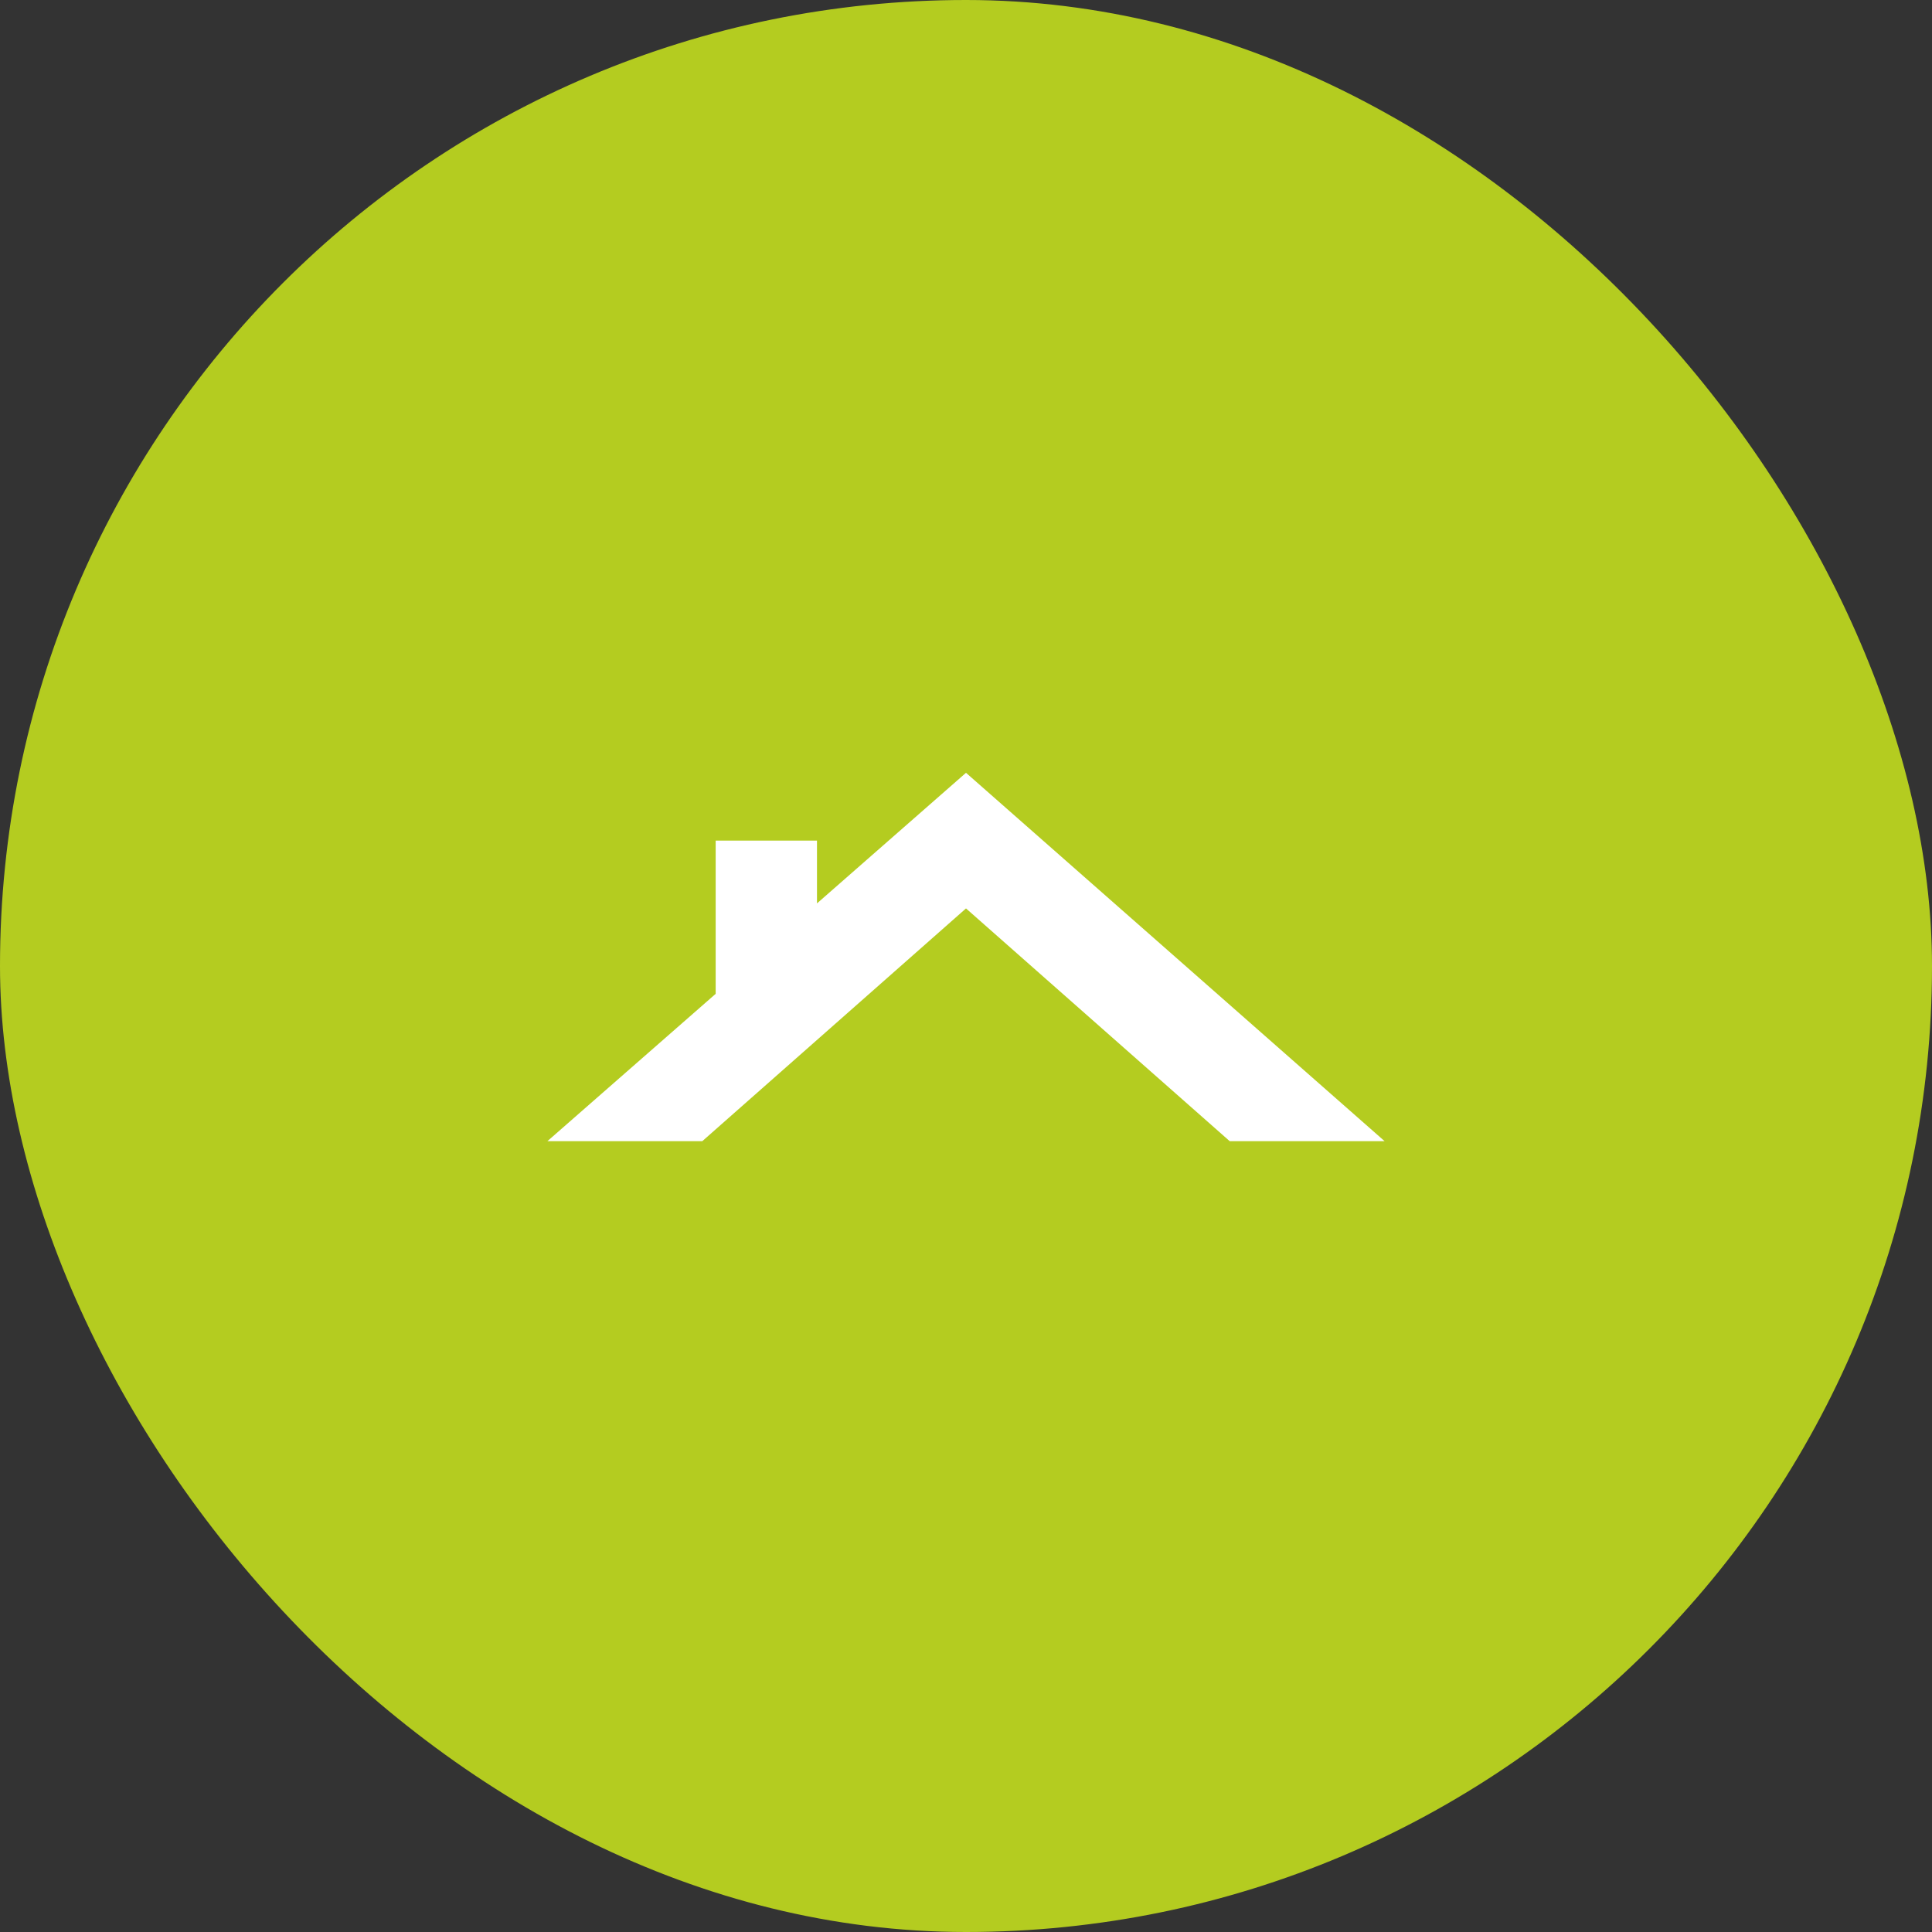
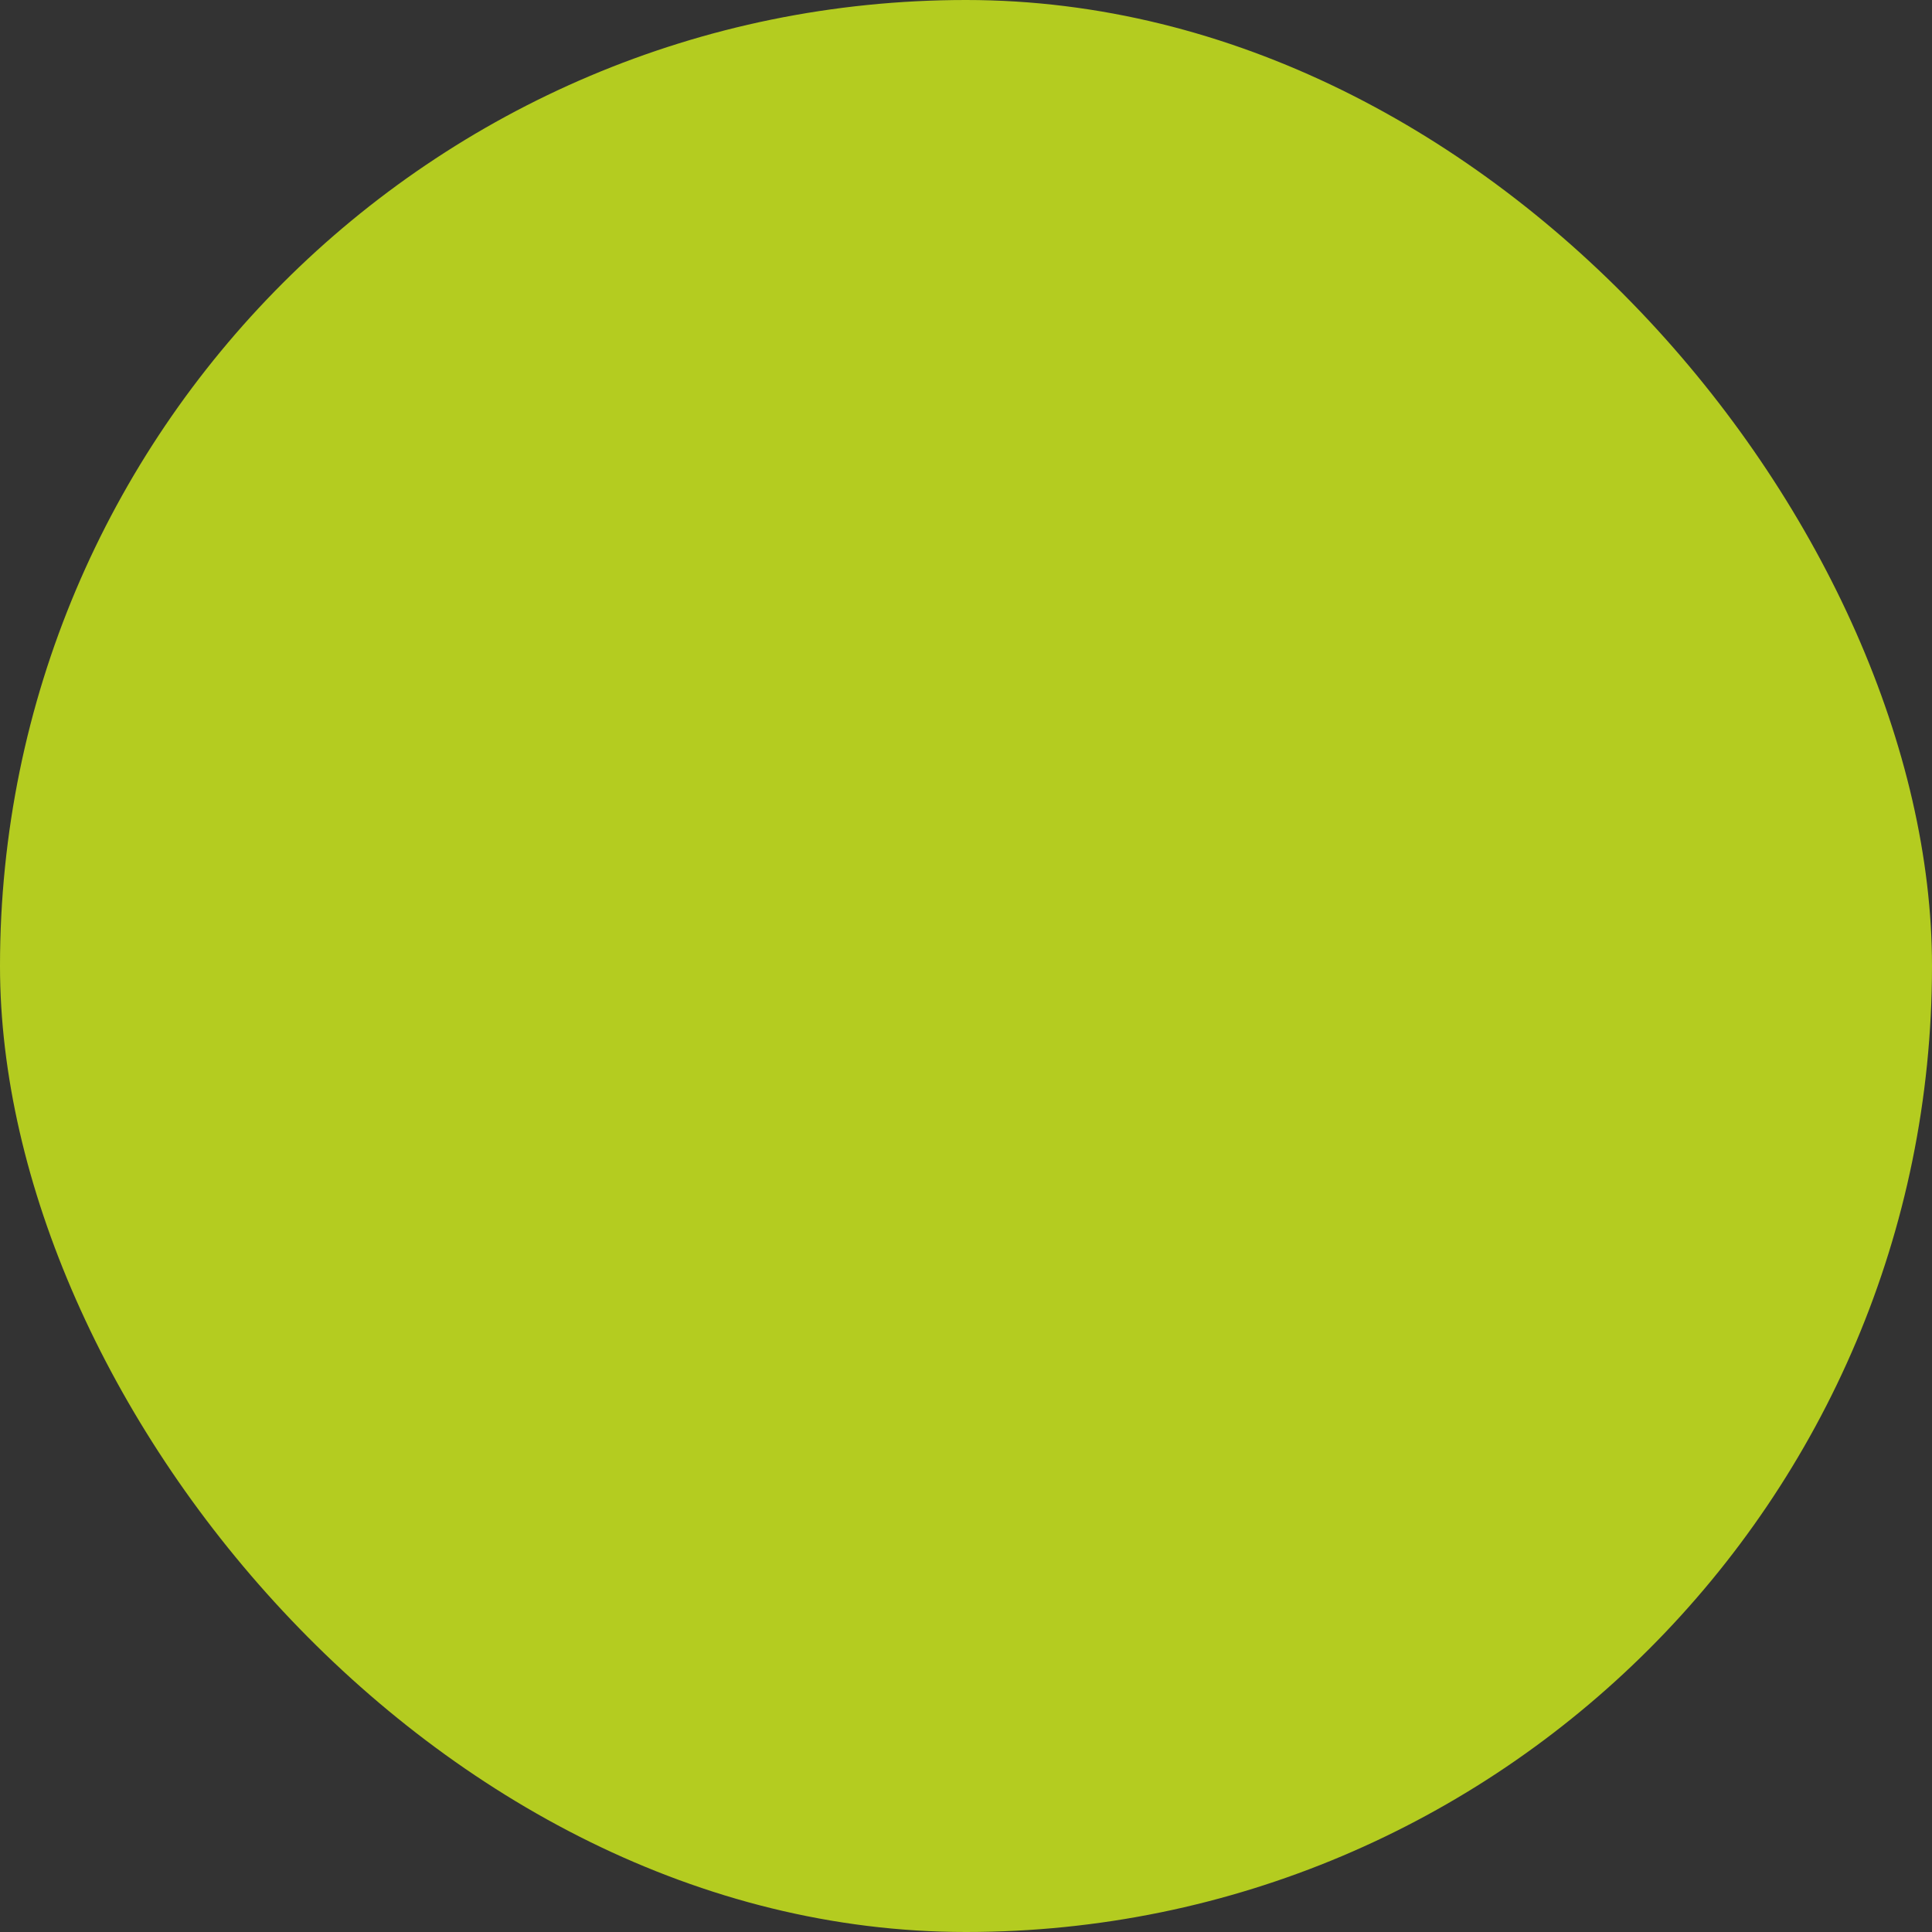
<svg xmlns="http://www.w3.org/2000/svg" width="60" height="60" viewBox="0 0 60 60" fill="none">
  <rect x="0" y="0" width="60" height="60" fill="#333333" stroke="none" />
  <rect width="60" height="60" rx="30" fill="#B4CC20" />
-   <path d="M30 28.212L38.19 35.44H43L30 24L25.372 28.056V26.106H22.226V30.864L17 35.44H21.81L30 28.212Z" fill="white" />
</svg>